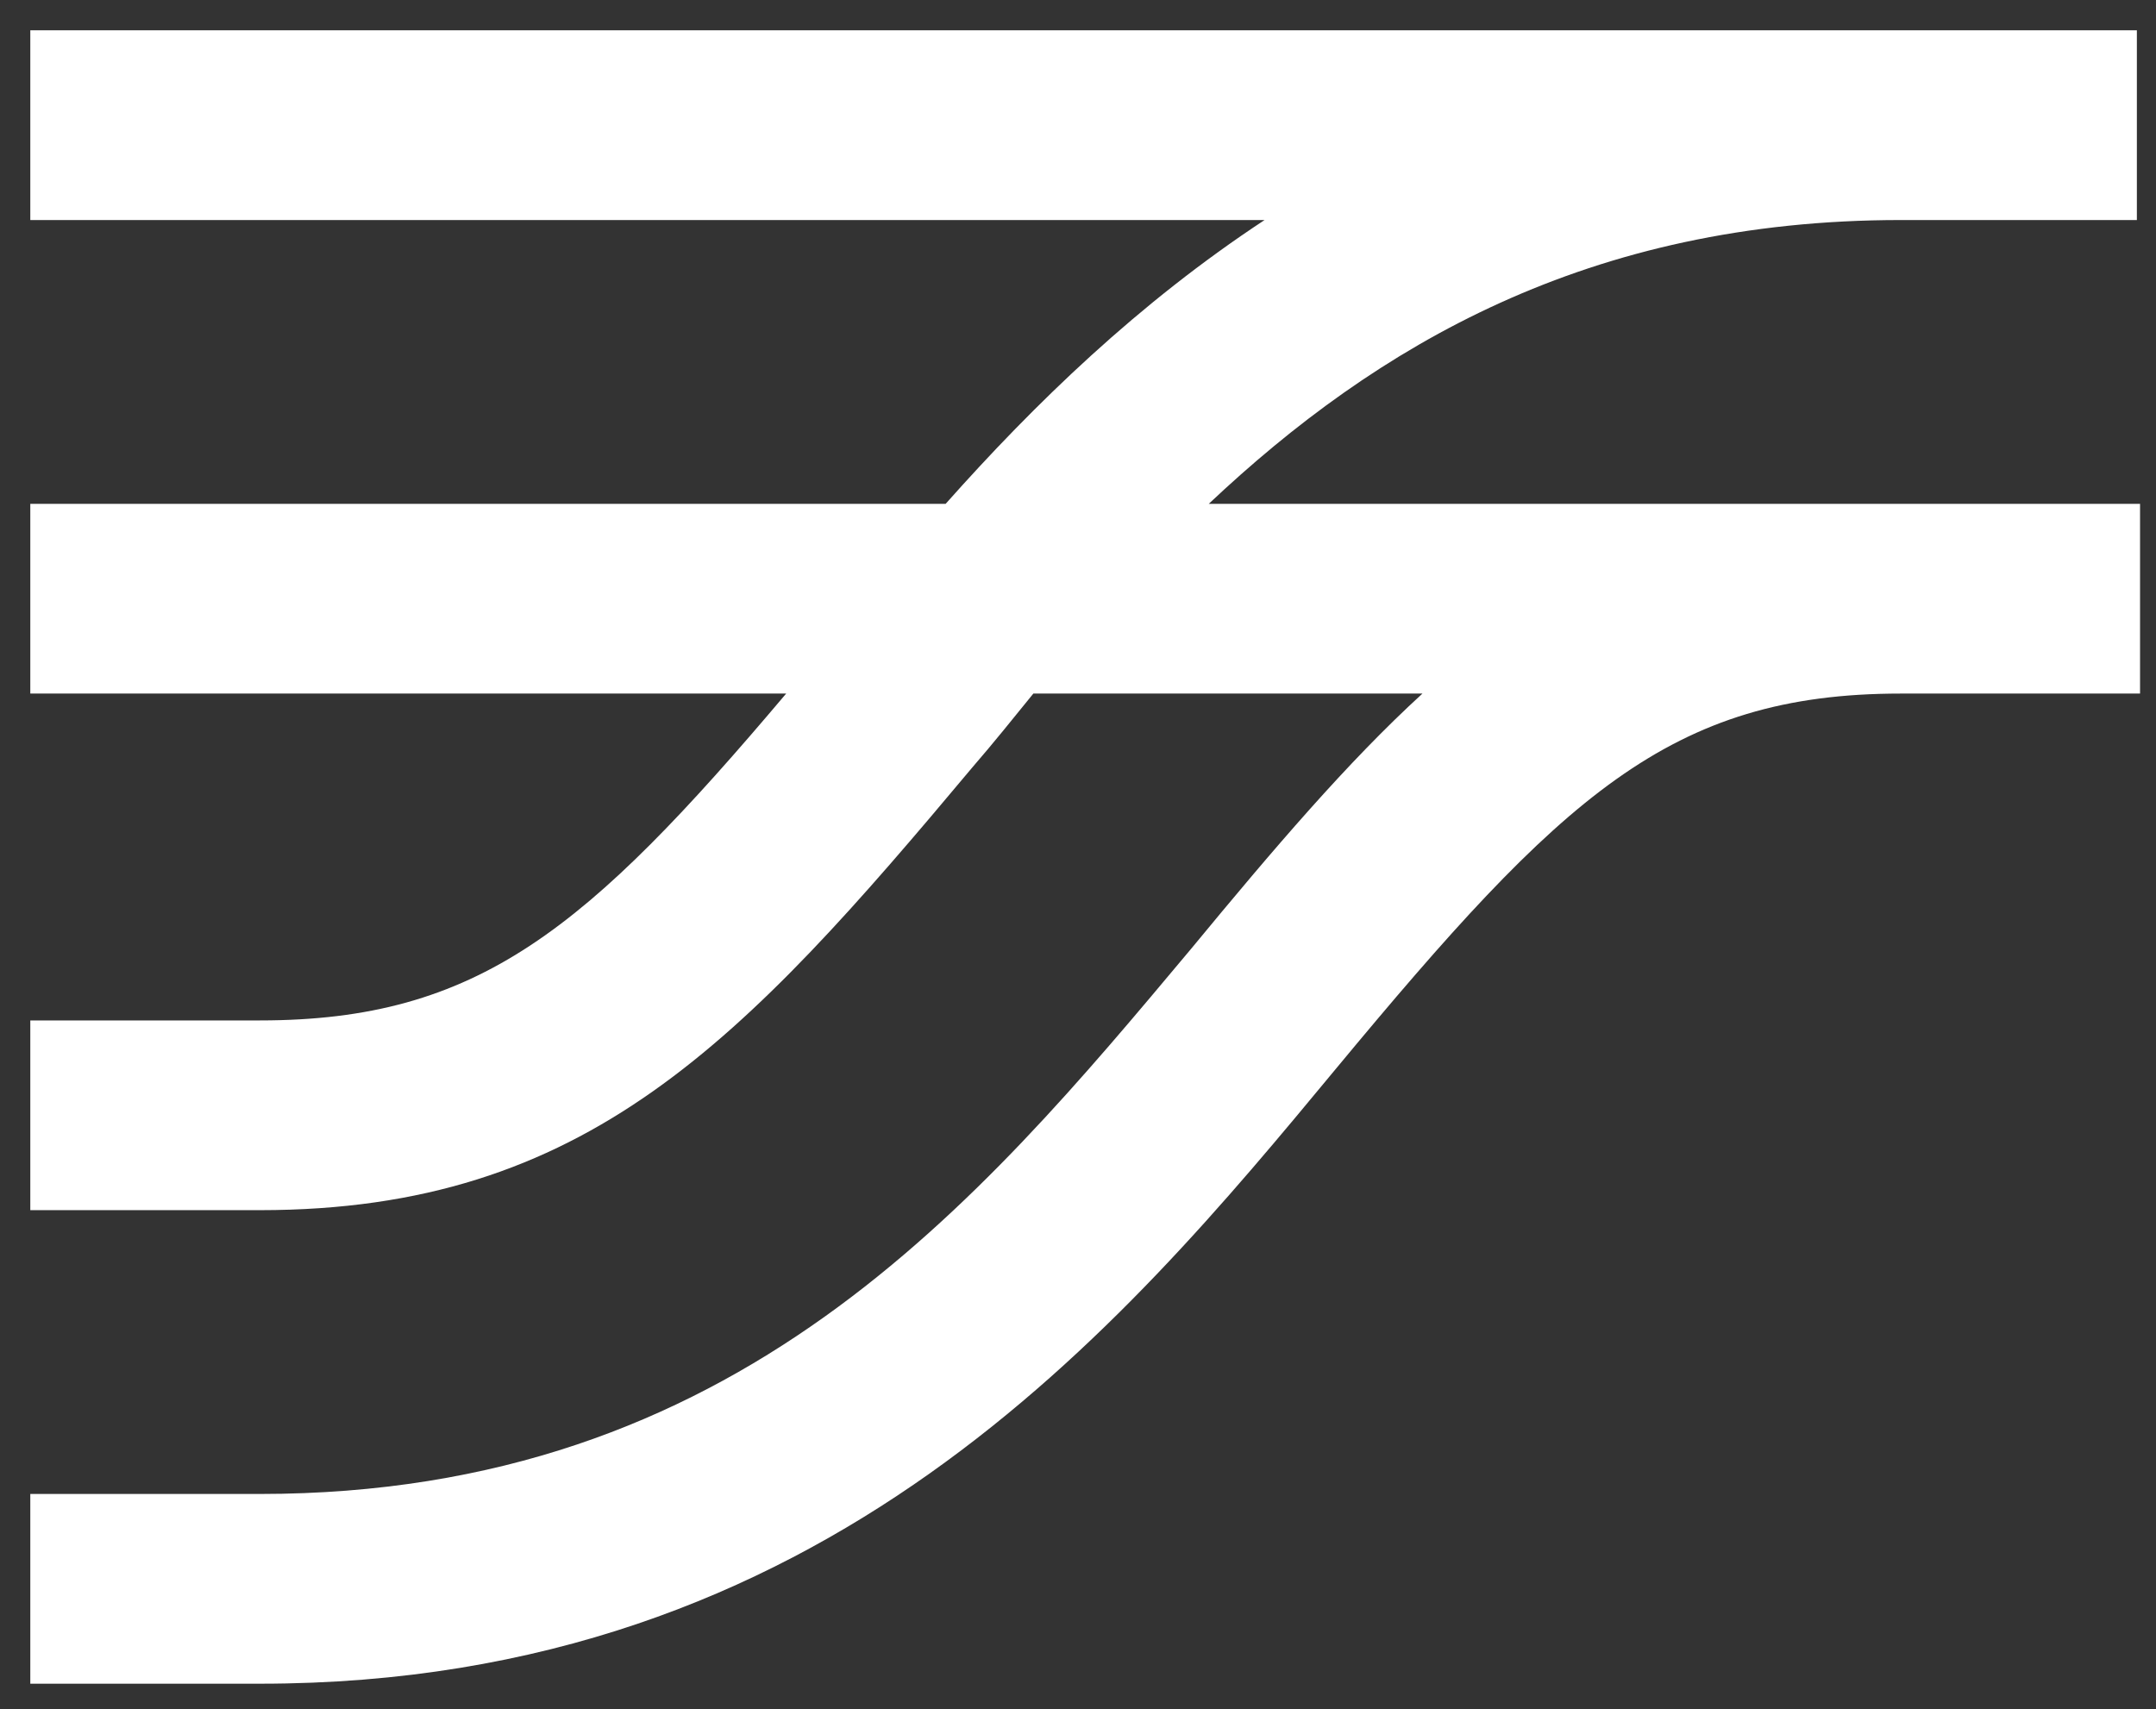
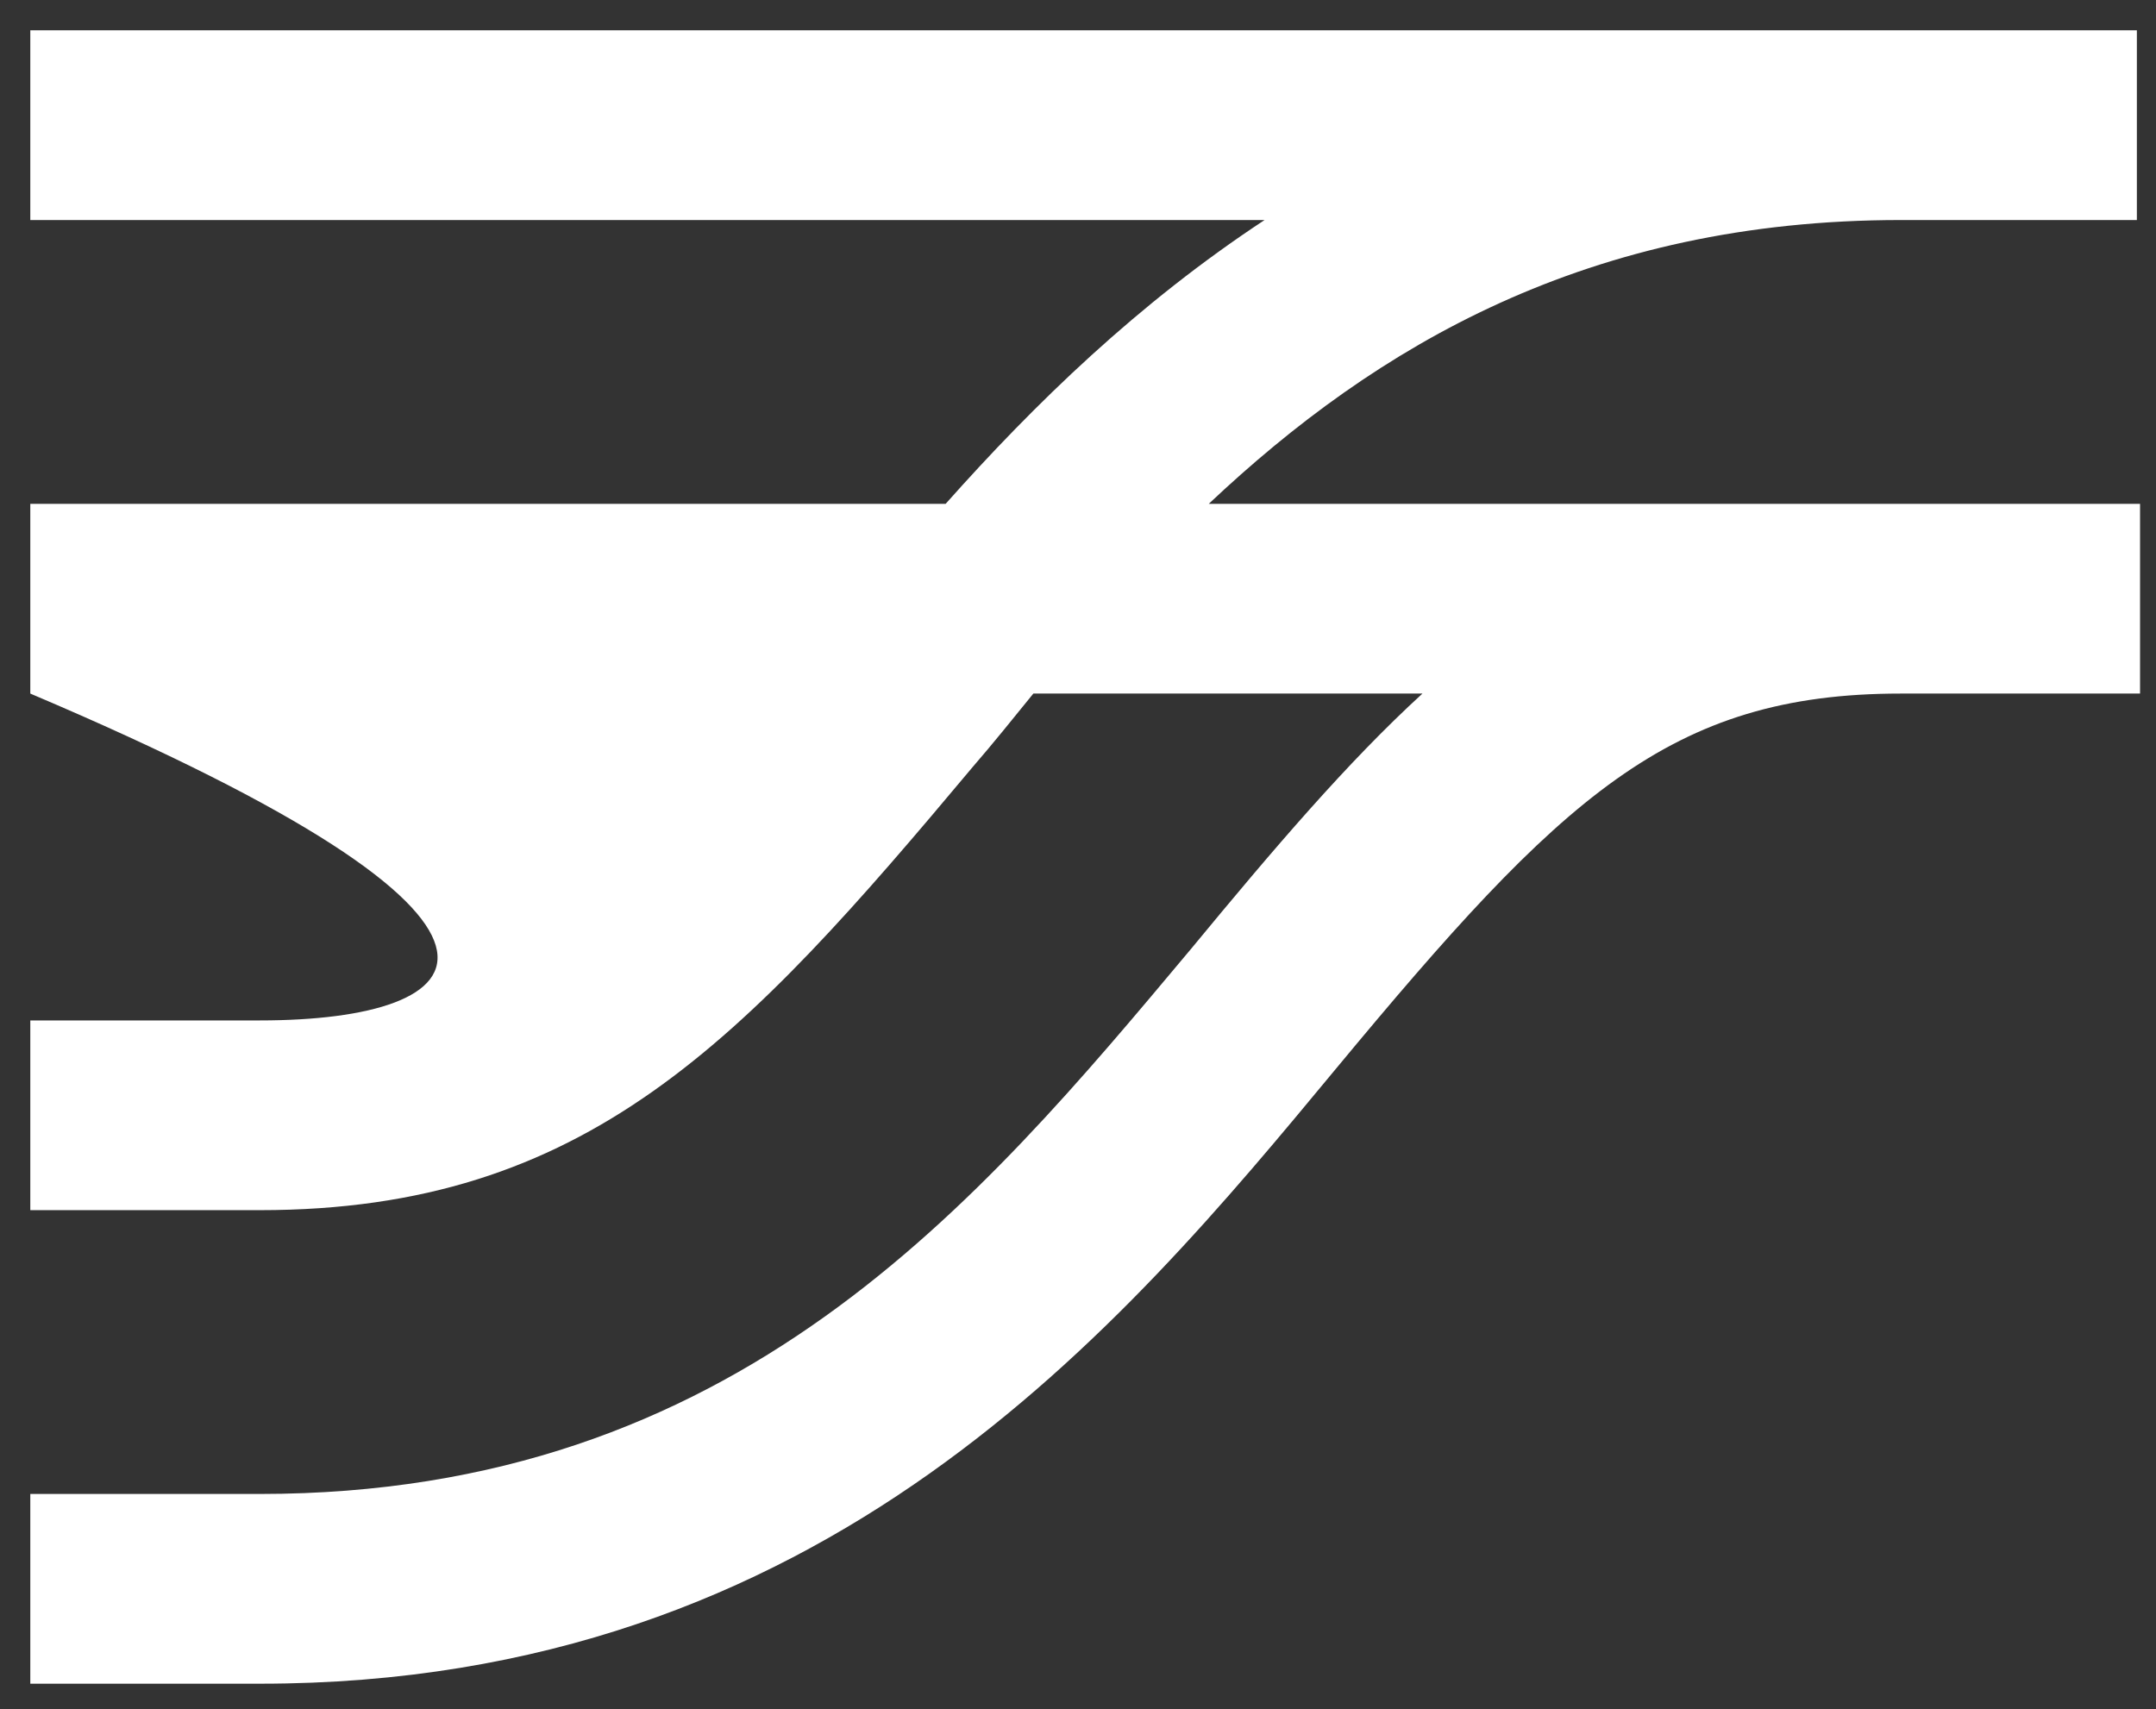
<svg xmlns="http://www.w3.org/2000/svg" id="Layer_1" viewBox="0 0 135.2 107.2">
  <rect x="0" y="0" width="135.2" height="107.2" fill="#333333" stroke="none" />
  <style>.st0{fill:#fff}</style>
-   <path class="st0" d="M119.3 31.6H75.8c10.5-9.9 23.8-17.8 43.4-17.8H134V1.9h-14.7H1.9v11.9h77.4c-7.9 5.2-14.4 11.5-20 17.8H1.9v11.9h47.4C36.8 58.3 30 64 16.3 64H1.9v11.9h14.4c20.5 0 30.3-10.6 44.7-27.8 1.3-1.5 2.5-3 3.8-4.6h24.4c-4.7 4.3-9.3 9.7-14.5 16-13.4 16-28.5 34.2-58.4 34.2H1.9v11.9h14.4c35.5 0 54-22.3 67.5-38.6 14.1-17 20.9-23.5 35.4-23.5h15V31.6h-14.9z" />
+   <path class="st0" d="M119.3 31.6H75.8c10.5-9.9 23.8-17.8 43.4-17.8H134V1.9h-14.7H1.9v11.9h77.4c-7.9 5.2-14.4 11.5-20 17.8H1.9v11.9C36.8 58.3 30 64 16.3 64H1.9v11.9h14.4c20.5 0 30.3-10.6 44.7-27.8 1.3-1.5 2.5-3 3.8-4.6h24.4c-4.7 4.3-9.3 9.7-14.5 16-13.4 16-28.5 34.2-58.4 34.2H1.9v11.9h14.4c35.5 0 54-22.3 67.5-38.6 14.1-17 20.9-23.5 35.4-23.5h15V31.6h-14.9z" />
</svg>